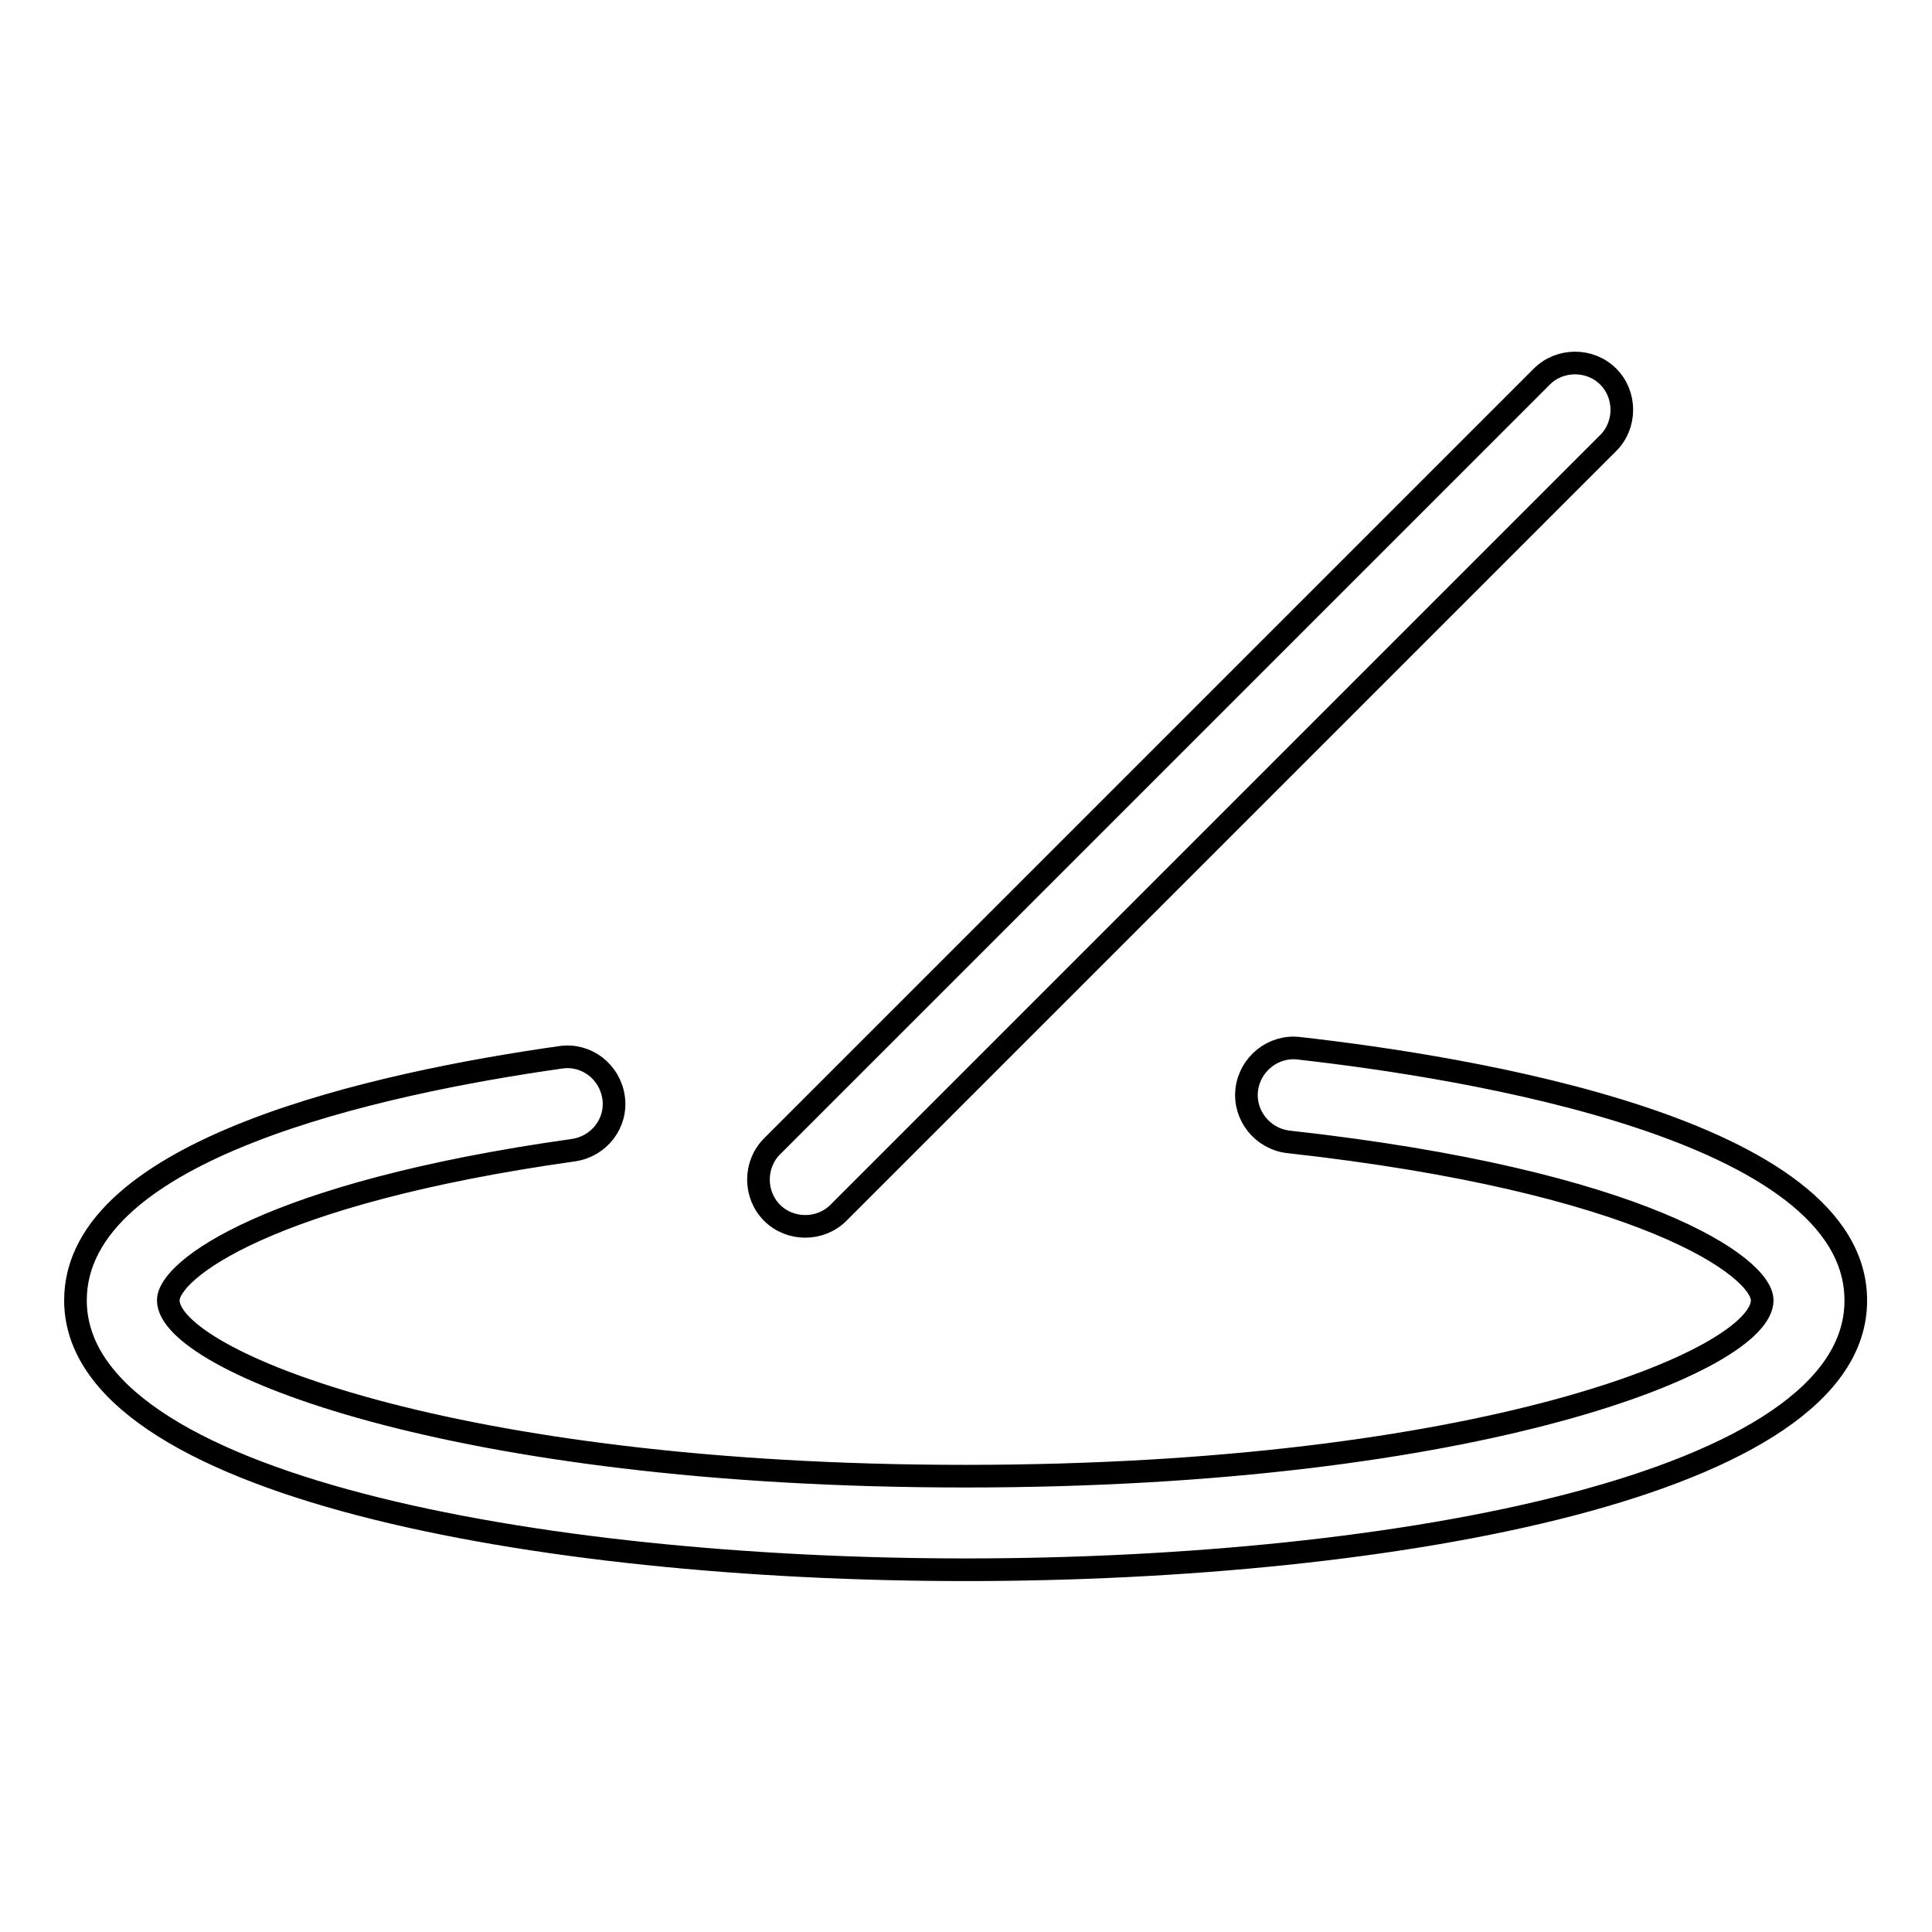
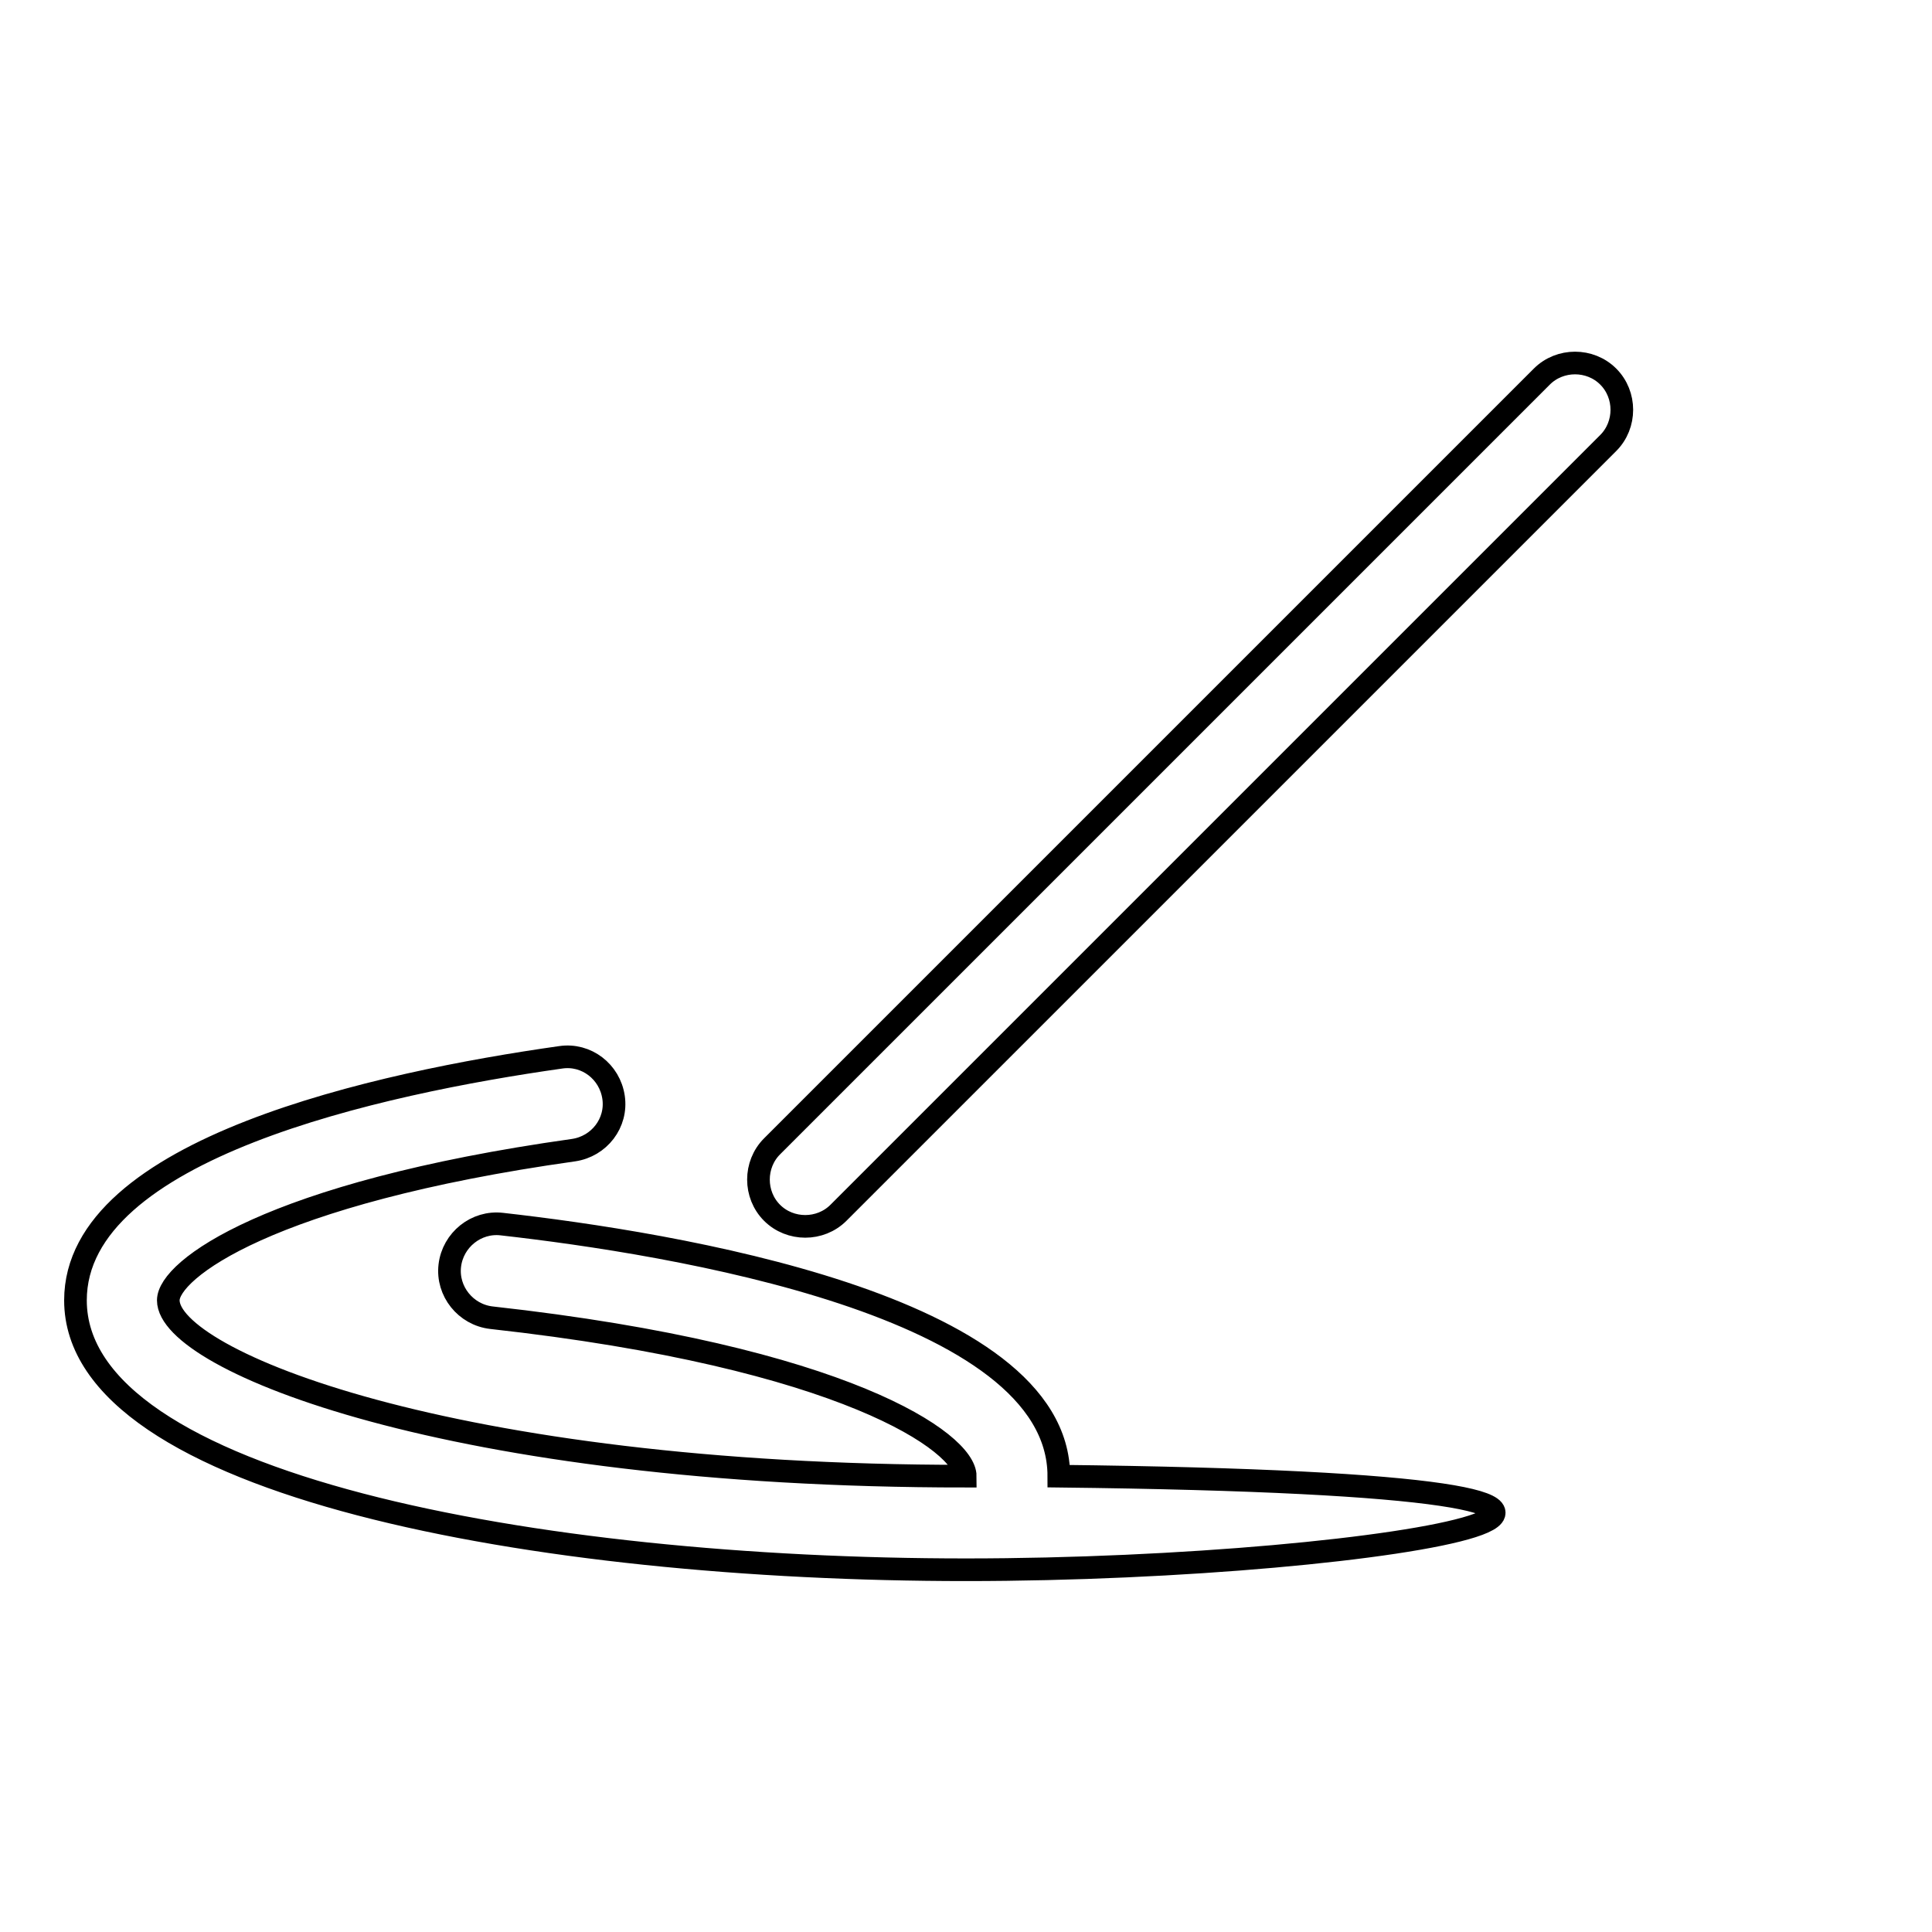
<svg xmlns="http://www.w3.org/2000/svg" version="1.1" x="0px" y="0px" viewBox="0 0 256 256" enable-background="new 0 0 256 256" xml:space="preserve">
  <g>
-     <path stroke-width="3" fill-opacity="0" stroke="#000000" d="M128,208c-56.8,0-118-11.2-118-35.7c0-20.1,40.3-28.8,64.3-32.2c3.4-0.5,6.5,1.9,7,5.3 c0.5,3.4-1.9,6.5-5.3,7c-40.5,5.7-53.7,15.9-53.7,19.9c0,7.9,37.3,23.3,105.6,23.3s105.6-15.4,105.6-23.3c0-4.4-15.8-15.8-62.8-21 c-3.4-0.4-5.9-3.5-5.5-6.9c0.4-3.4,3.5-5.9,6.9-5.5c22.2,2.5,73.8,10.7,73.8,33.4C246,196.8,184.8,208,128,208z M106.7,162.5 c-1.6,0-3.2-0.6-4.4-1.8c-2.4-2.4-2.4-6.4,0-8.8l102-102c2.4-2.4,6.4-2.4,8.8,0c2.4,2.4,2.4,6.4,0,8.8l-102,102 C109.9,161.9,108.3,162.5,106.7,162.5z" />
+     <path stroke-width="3" fill-opacity="0" stroke="#000000" d="M128,208c-56.8,0-118-11.2-118-35.7c0-20.1,40.3-28.8,64.3-32.2c3.4-0.5,6.5,1.9,7,5.3 c0.5,3.4-1.9,6.5-5.3,7c-40.5,5.7-53.7,15.9-53.7,19.9c0,7.9,37.3,23.3,105.6,23.3c0-4.4-15.8-15.8-62.8-21 c-3.4-0.4-5.9-3.5-5.5-6.9c0.4-3.4,3.5-5.9,6.9-5.5c22.2,2.5,73.8,10.7,73.8,33.4C246,196.8,184.8,208,128,208z M106.7,162.5 c-1.6,0-3.2-0.6-4.4-1.8c-2.4-2.4-2.4-6.4,0-8.8l102-102c2.4-2.4,6.4-2.4,8.8,0c2.4,2.4,2.4,6.4,0,8.8l-102,102 C109.9,161.9,108.3,162.5,106.7,162.5z" />
  </g>
</svg>